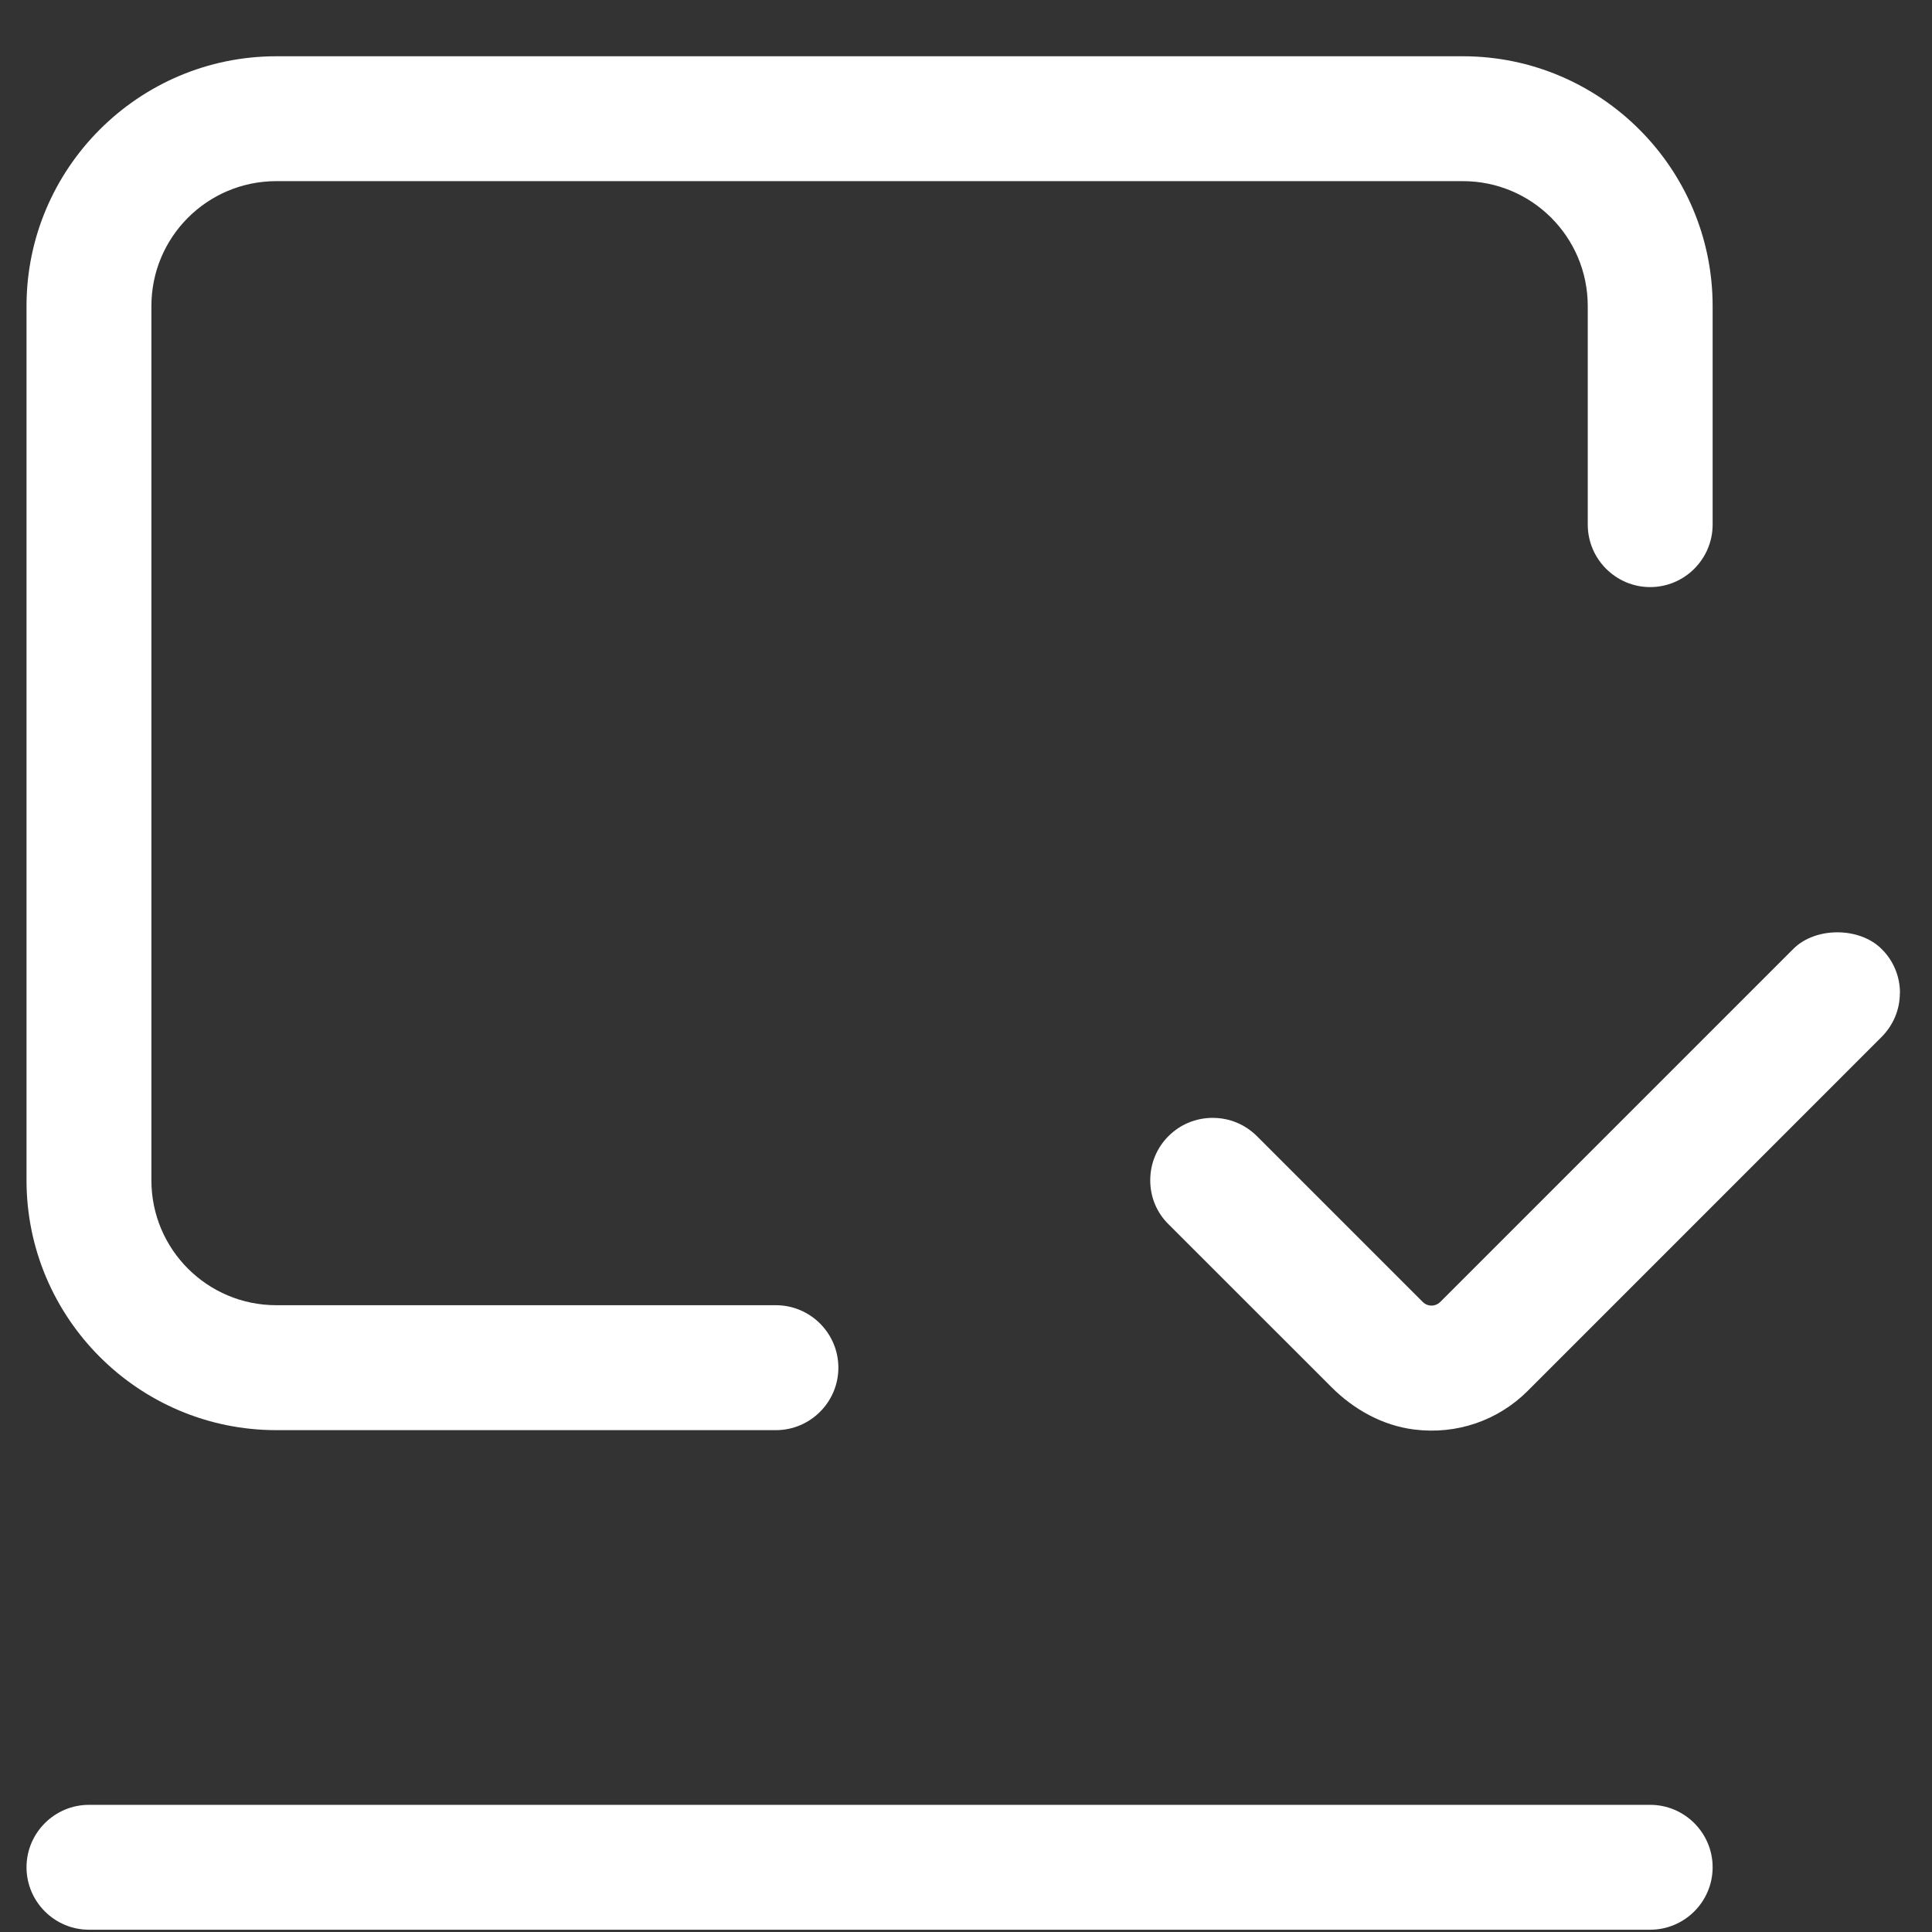
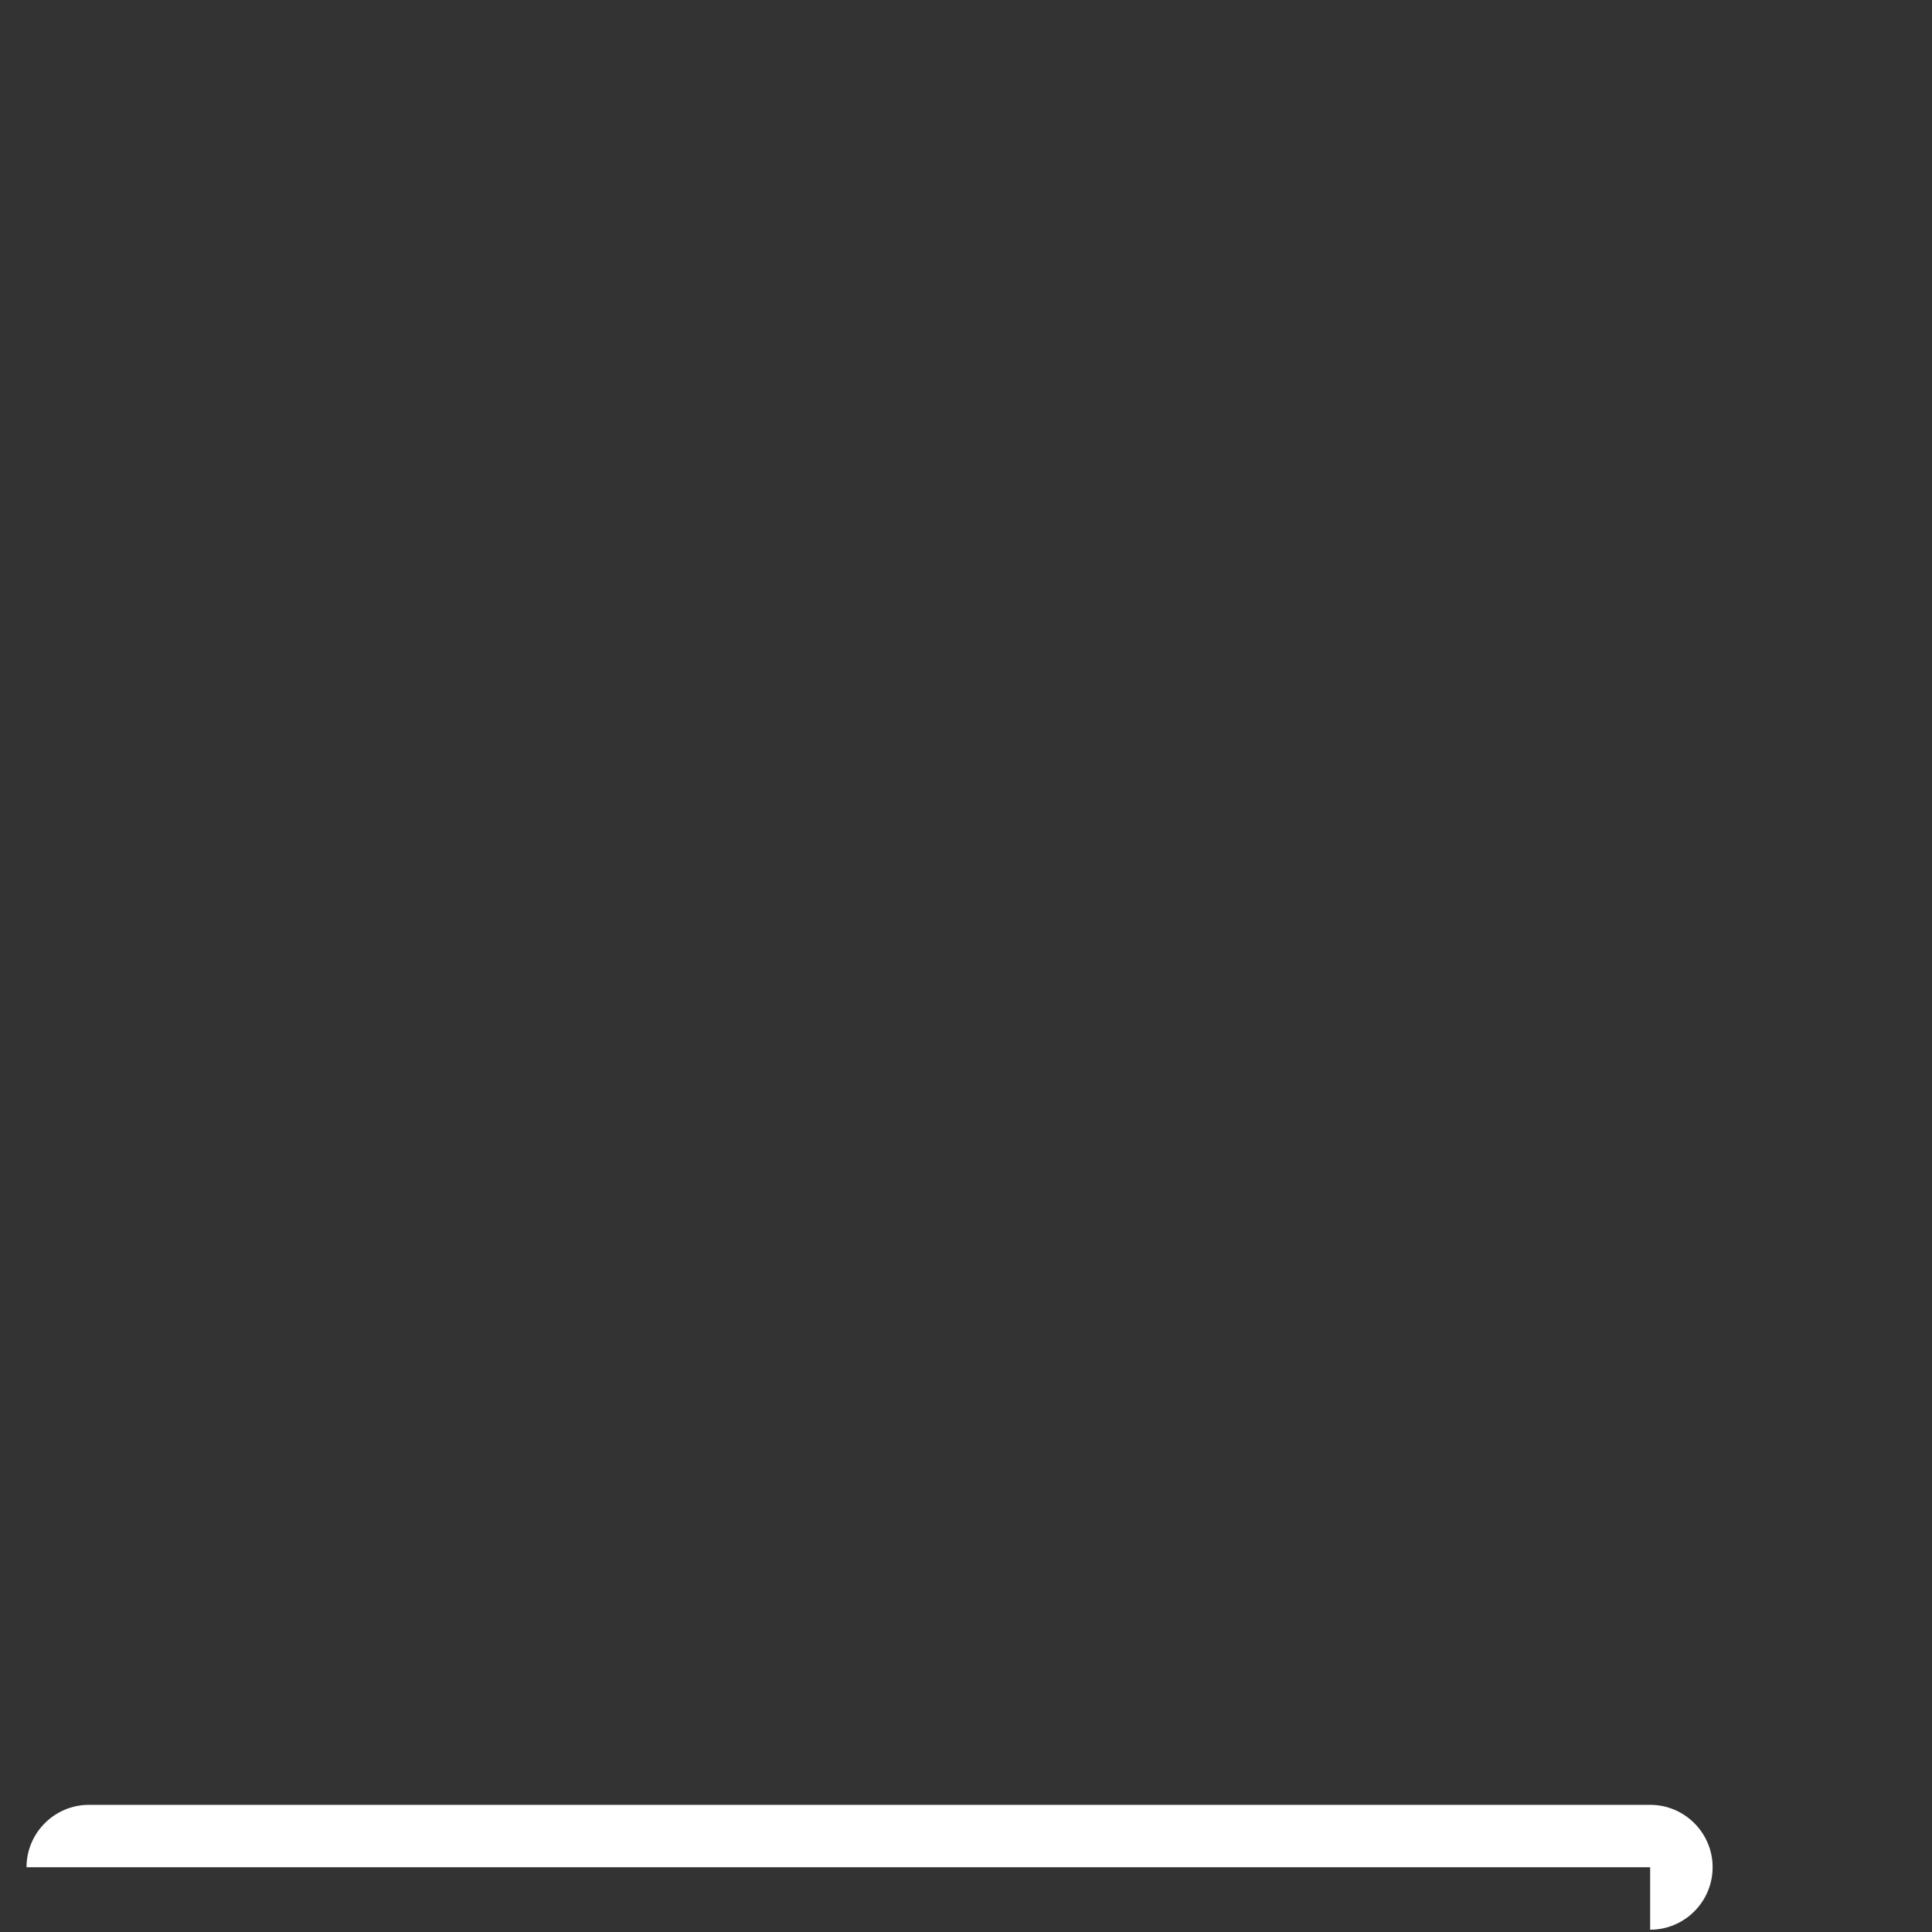
<svg xmlns="http://www.w3.org/2000/svg" width="33" height="33" viewBox="0 0 33 33" fill="none">
  <rect x="0" y="0" width="33" height="33" fill="#333333" stroke="none" />
-   <path d="M24.986 0.961H4.72C2.368 0.961 0.453 2.876 0.453 5.228V20.161C0.453 22.513 2.368 24.428 4.72 24.428H13.253C13.841 24.428 14.32 23.948 14.32 23.361C14.32 22.773 13.841 22.294 13.253 22.294H4.72C3.541 22.294 2.586 21.34 2.586 20.161V5.228C2.586 4.048 3.541 3.094 4.72 3.094H24.986C26.166 3.094 27.12 4.048 27.12 5.228V8.961C27.12 9.548 27.599 10.028 28.186 10.028C28.774 10.028 29.253 9.548 29.253 8.961V5.228C29.253 2.876 27.339 0.961 24.986 0.961Z" fill="white" />
-   <path d="M28.186 32.961C28.774 32.961 29.253 32.482 29.253 31.894C29.253 31.307 28.774 30.828 28.186 30.828H1.52C0.932 30.828 0.453 31.307 0.453 31.894C0.453 32.482 0.932 32.961 1.52 32.961H28.186Z" fill="white" />
-   <path d="M32.453 16.961C32.453 16.678 32.341 16.407 32.139 16.209C31.759 15.83 31.007 15.83 30.63 16.209L24.603 22.236C24.518 22.322 24.384 22.322 24.299 22.236L21.472 19.409C21.27 19.207 21.003 19.094 20.713 19.094C20.426 19.094 20.159 19.207 19.961 19.403C19.759 19.605 19.647 19.871 19.647 20.161C19.647 20.448 19.759 20.715 19.961 20.913L22.741 23.692C23.124 24.076 23.615 24.349 24.153 24.417C24.884 24.509 25.588 24.263 26.095 23.757L32.136 17.715C32.338 17.513 32.451 17.247 32.451 16.963L32.453 16.961Z" fill="white" />
+   <path d="M28.186 32.961C28.774 32.961 29.253 32.482 29.253 31.894C29.253 31.307 28.774 30.828 28.186 30.828H1.52C0.932 30.828 0.453 31.307 0.453 31.894H28.186Z" fill="white" />
</svg>